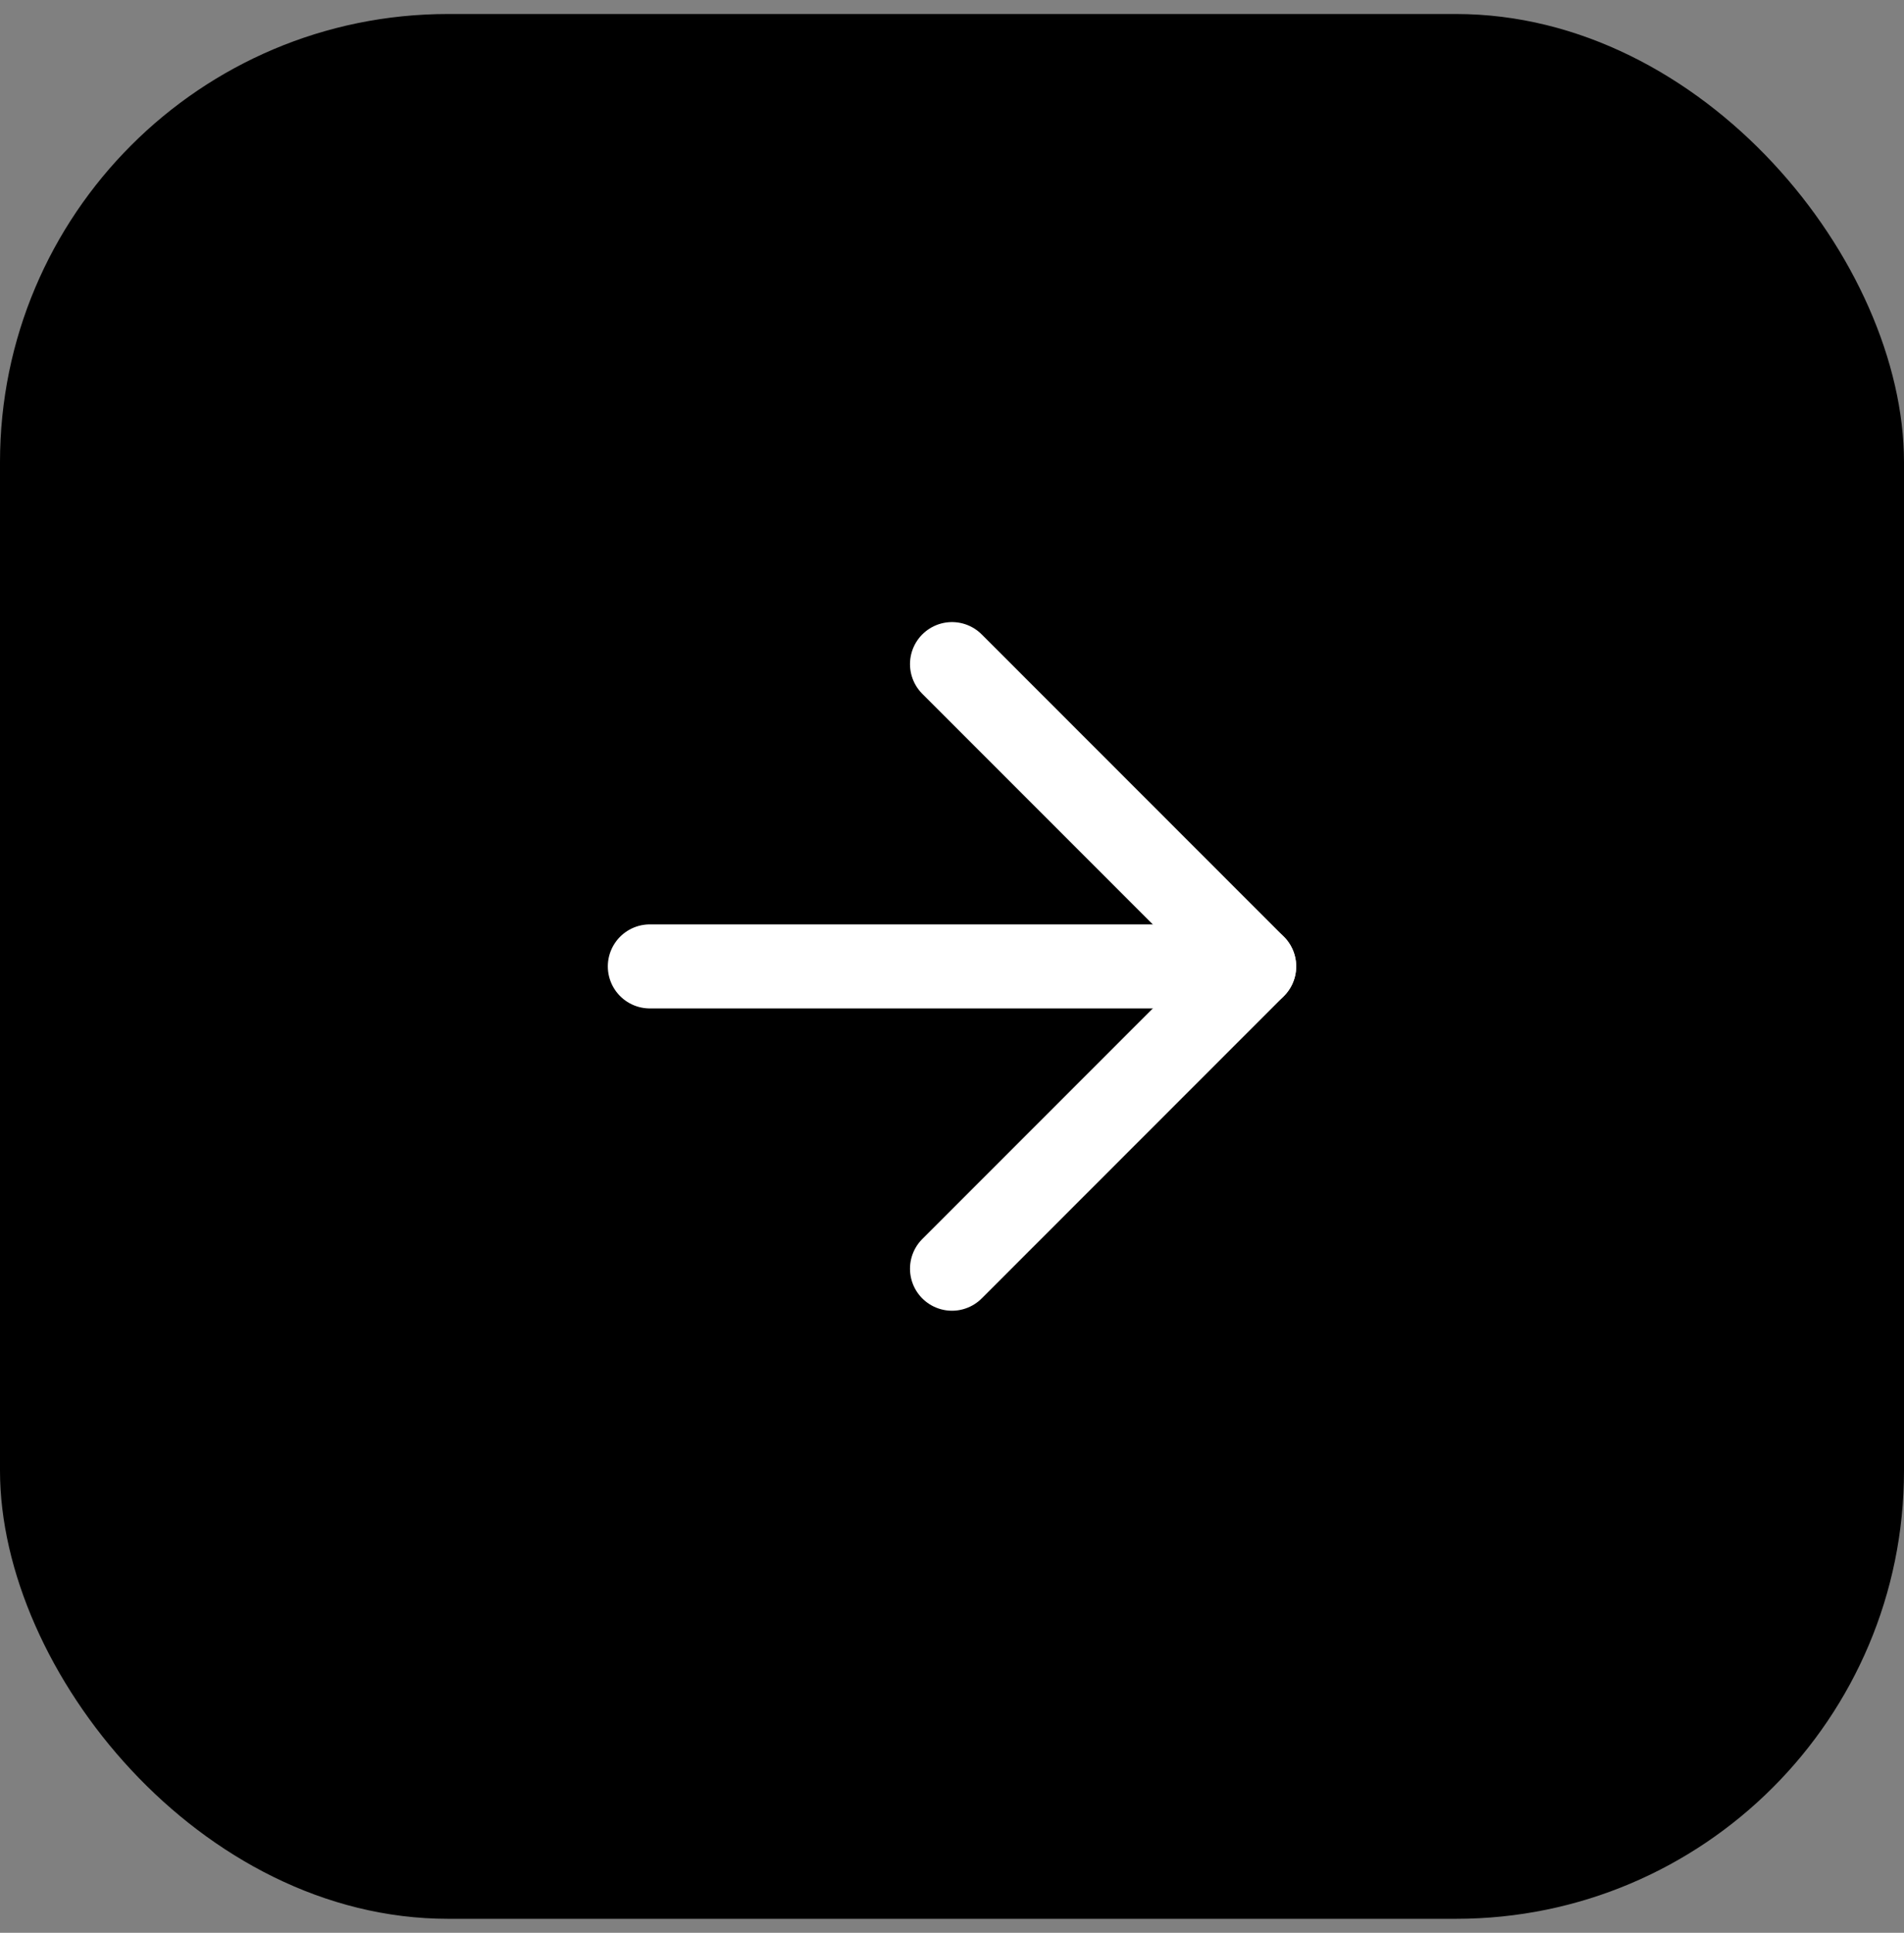
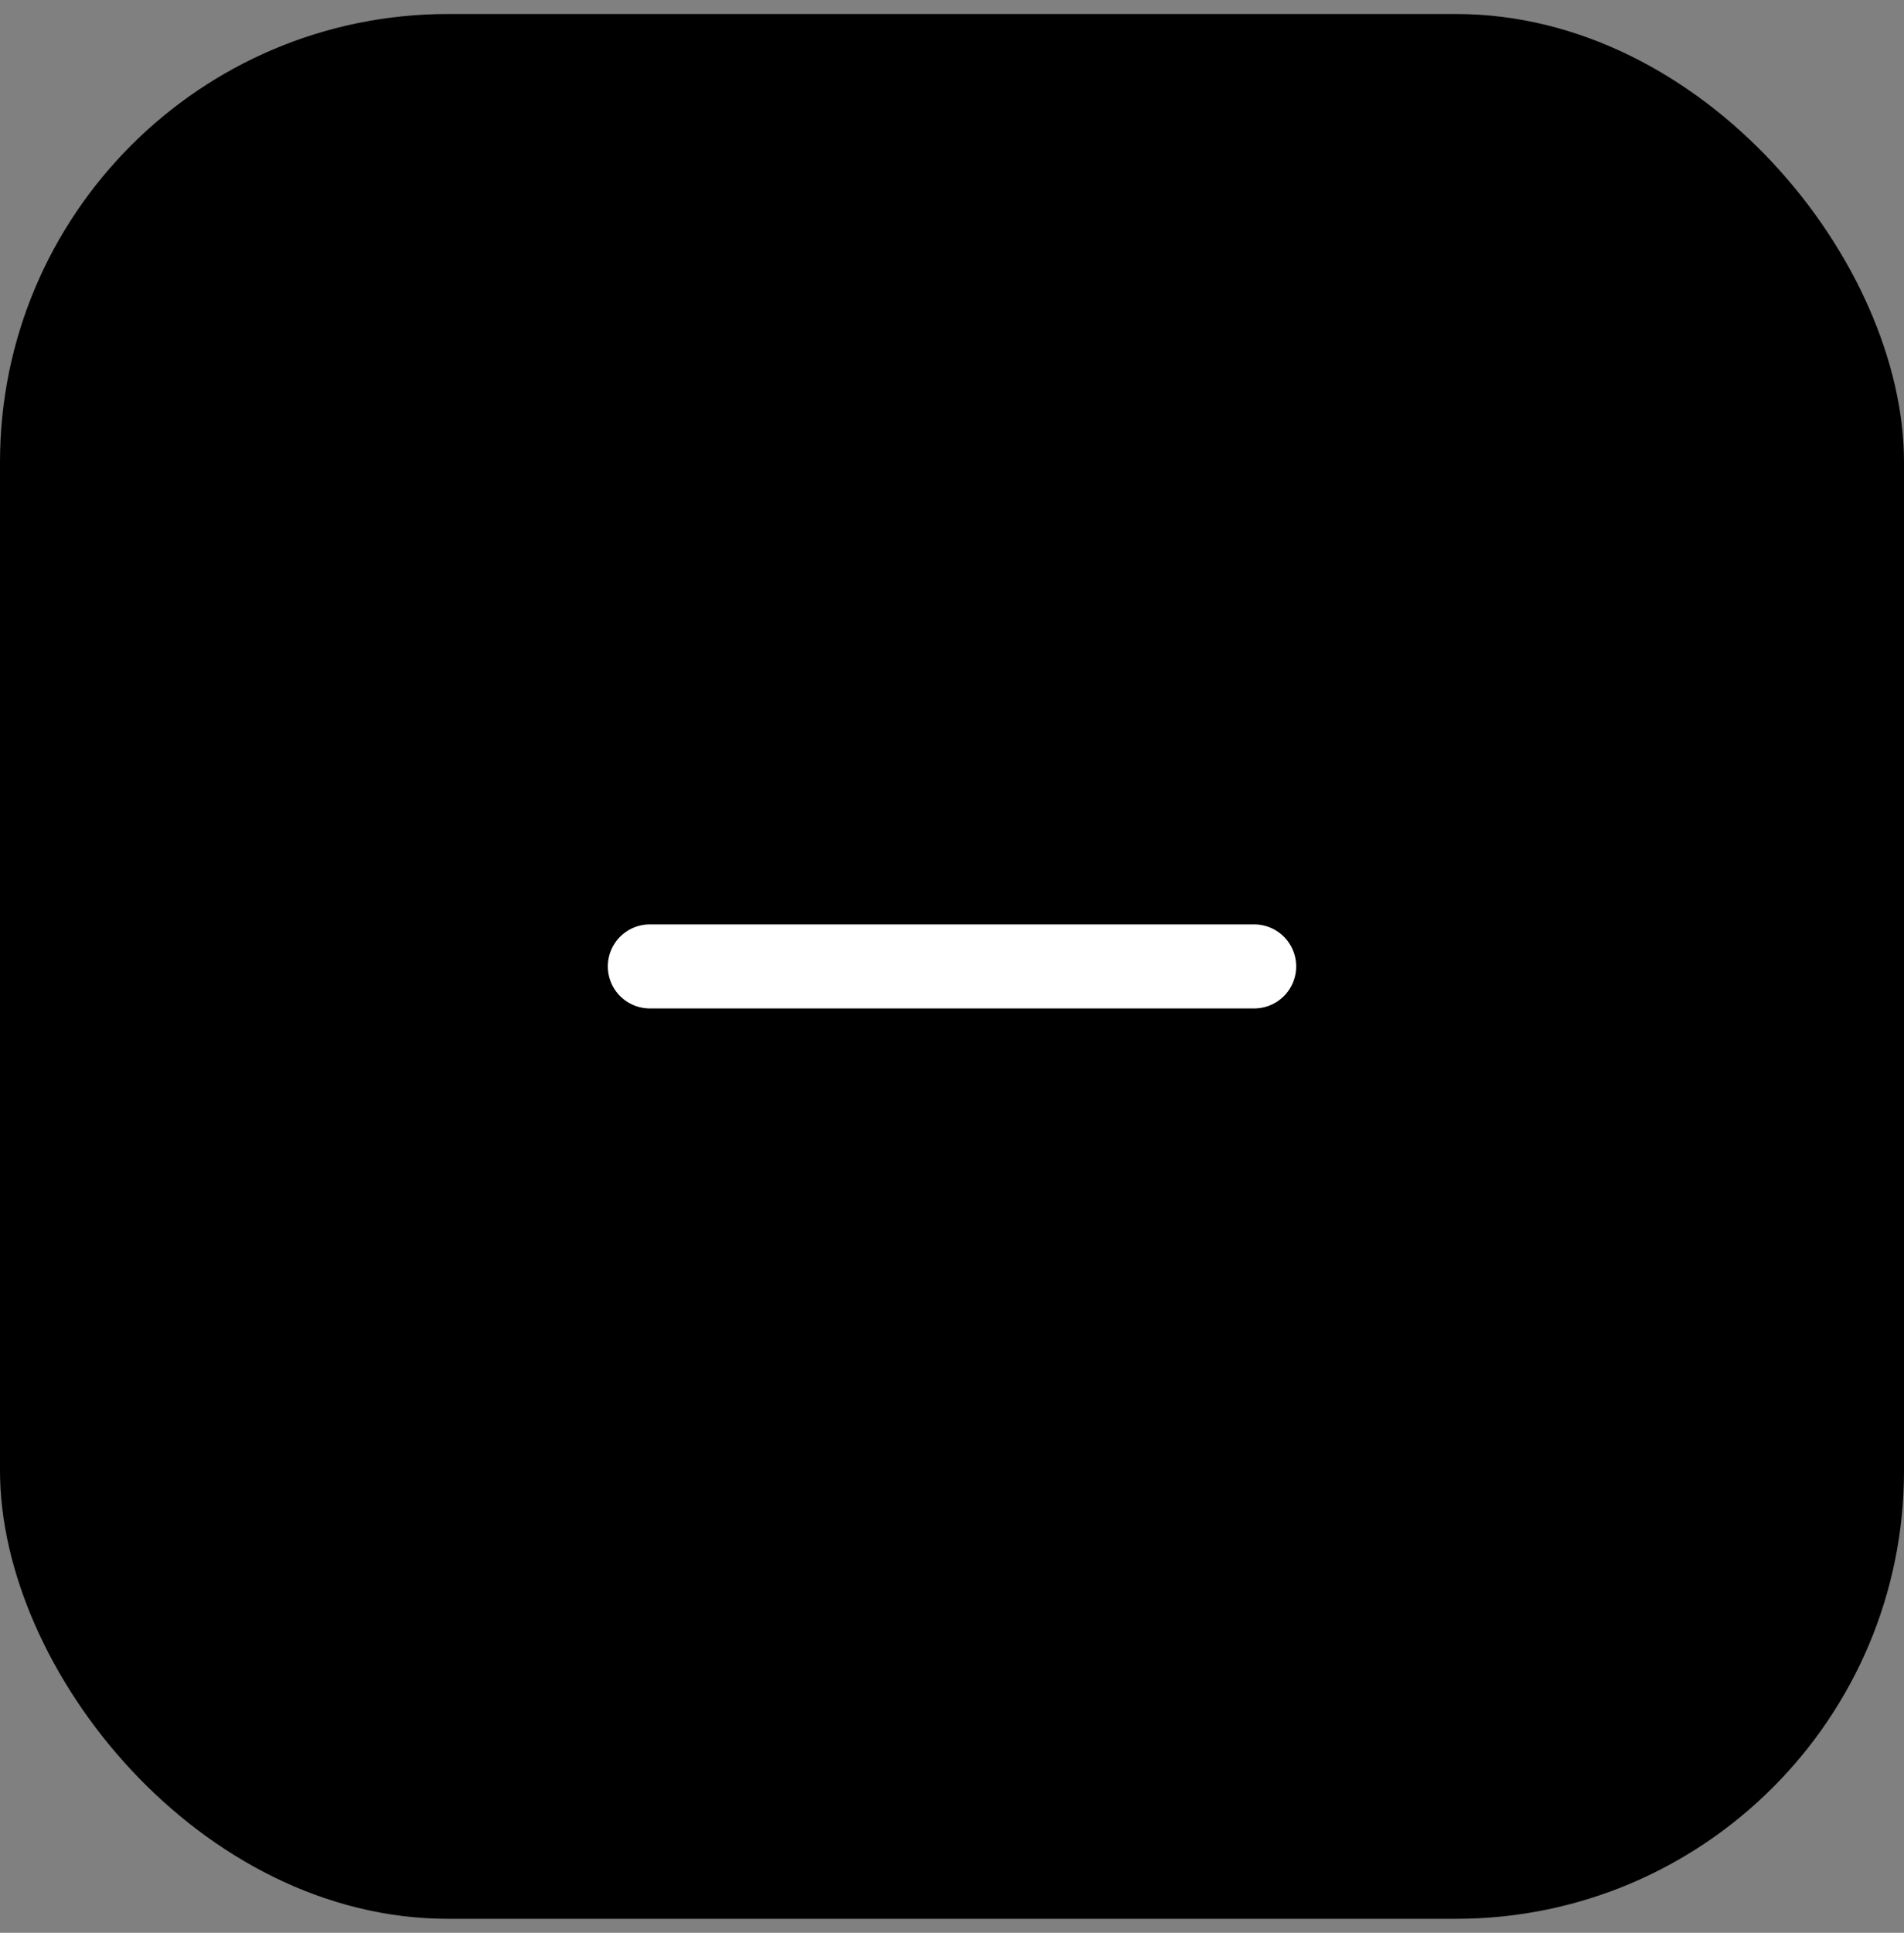
<svg xmlns="http://www.w3.org/2000/svg" width="68" height="69" viewBox="0 0 68 69" fill="none">
  <rect x="0" y="0" width="68" height="69" fill="#808080" stroke="none" />
  <rect y="0.5" width="68" height="68" rx="16" fill="black" />
  <path d="M23.208 34.5H44.792" stroke="white" stroke-width="3" stroke-linecap="round" stroke-linejoin="round" />
-   <path d="M34 23.708L44.792 34.5L34 45.292" stroke="white" stroke-width="3" stroke-linecap="round" stroke-linejoin="round" />
</svg>